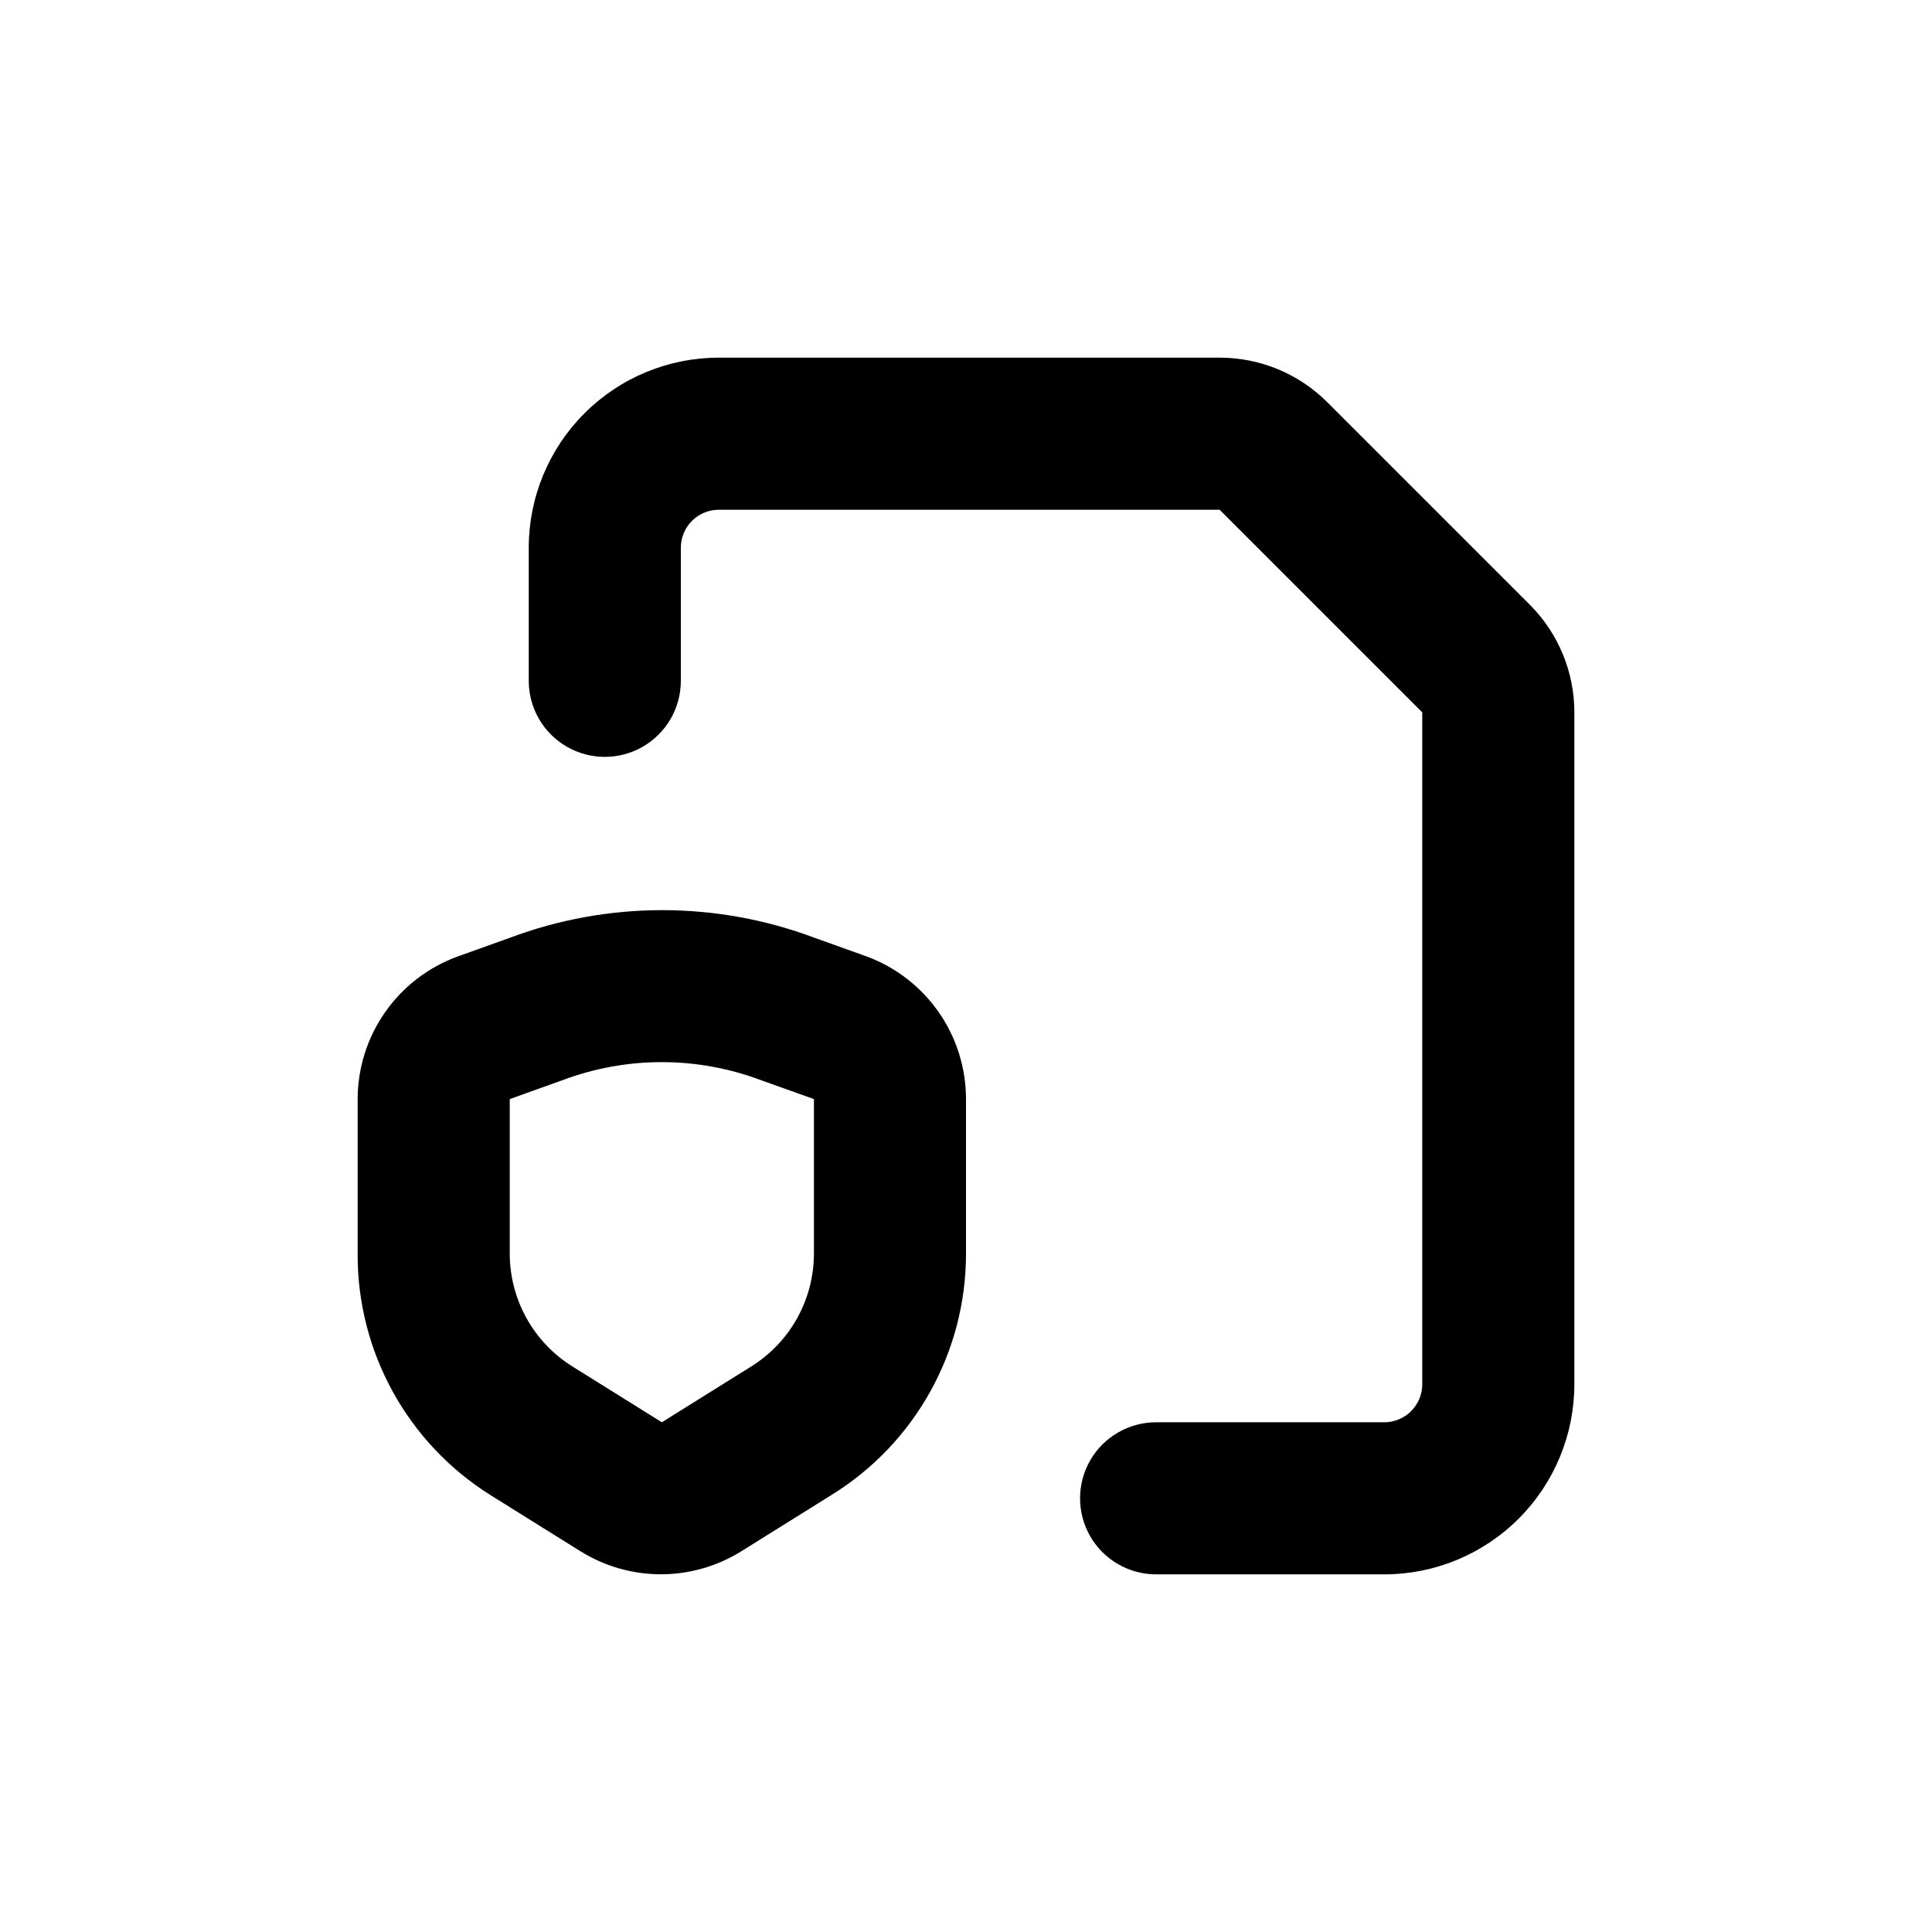
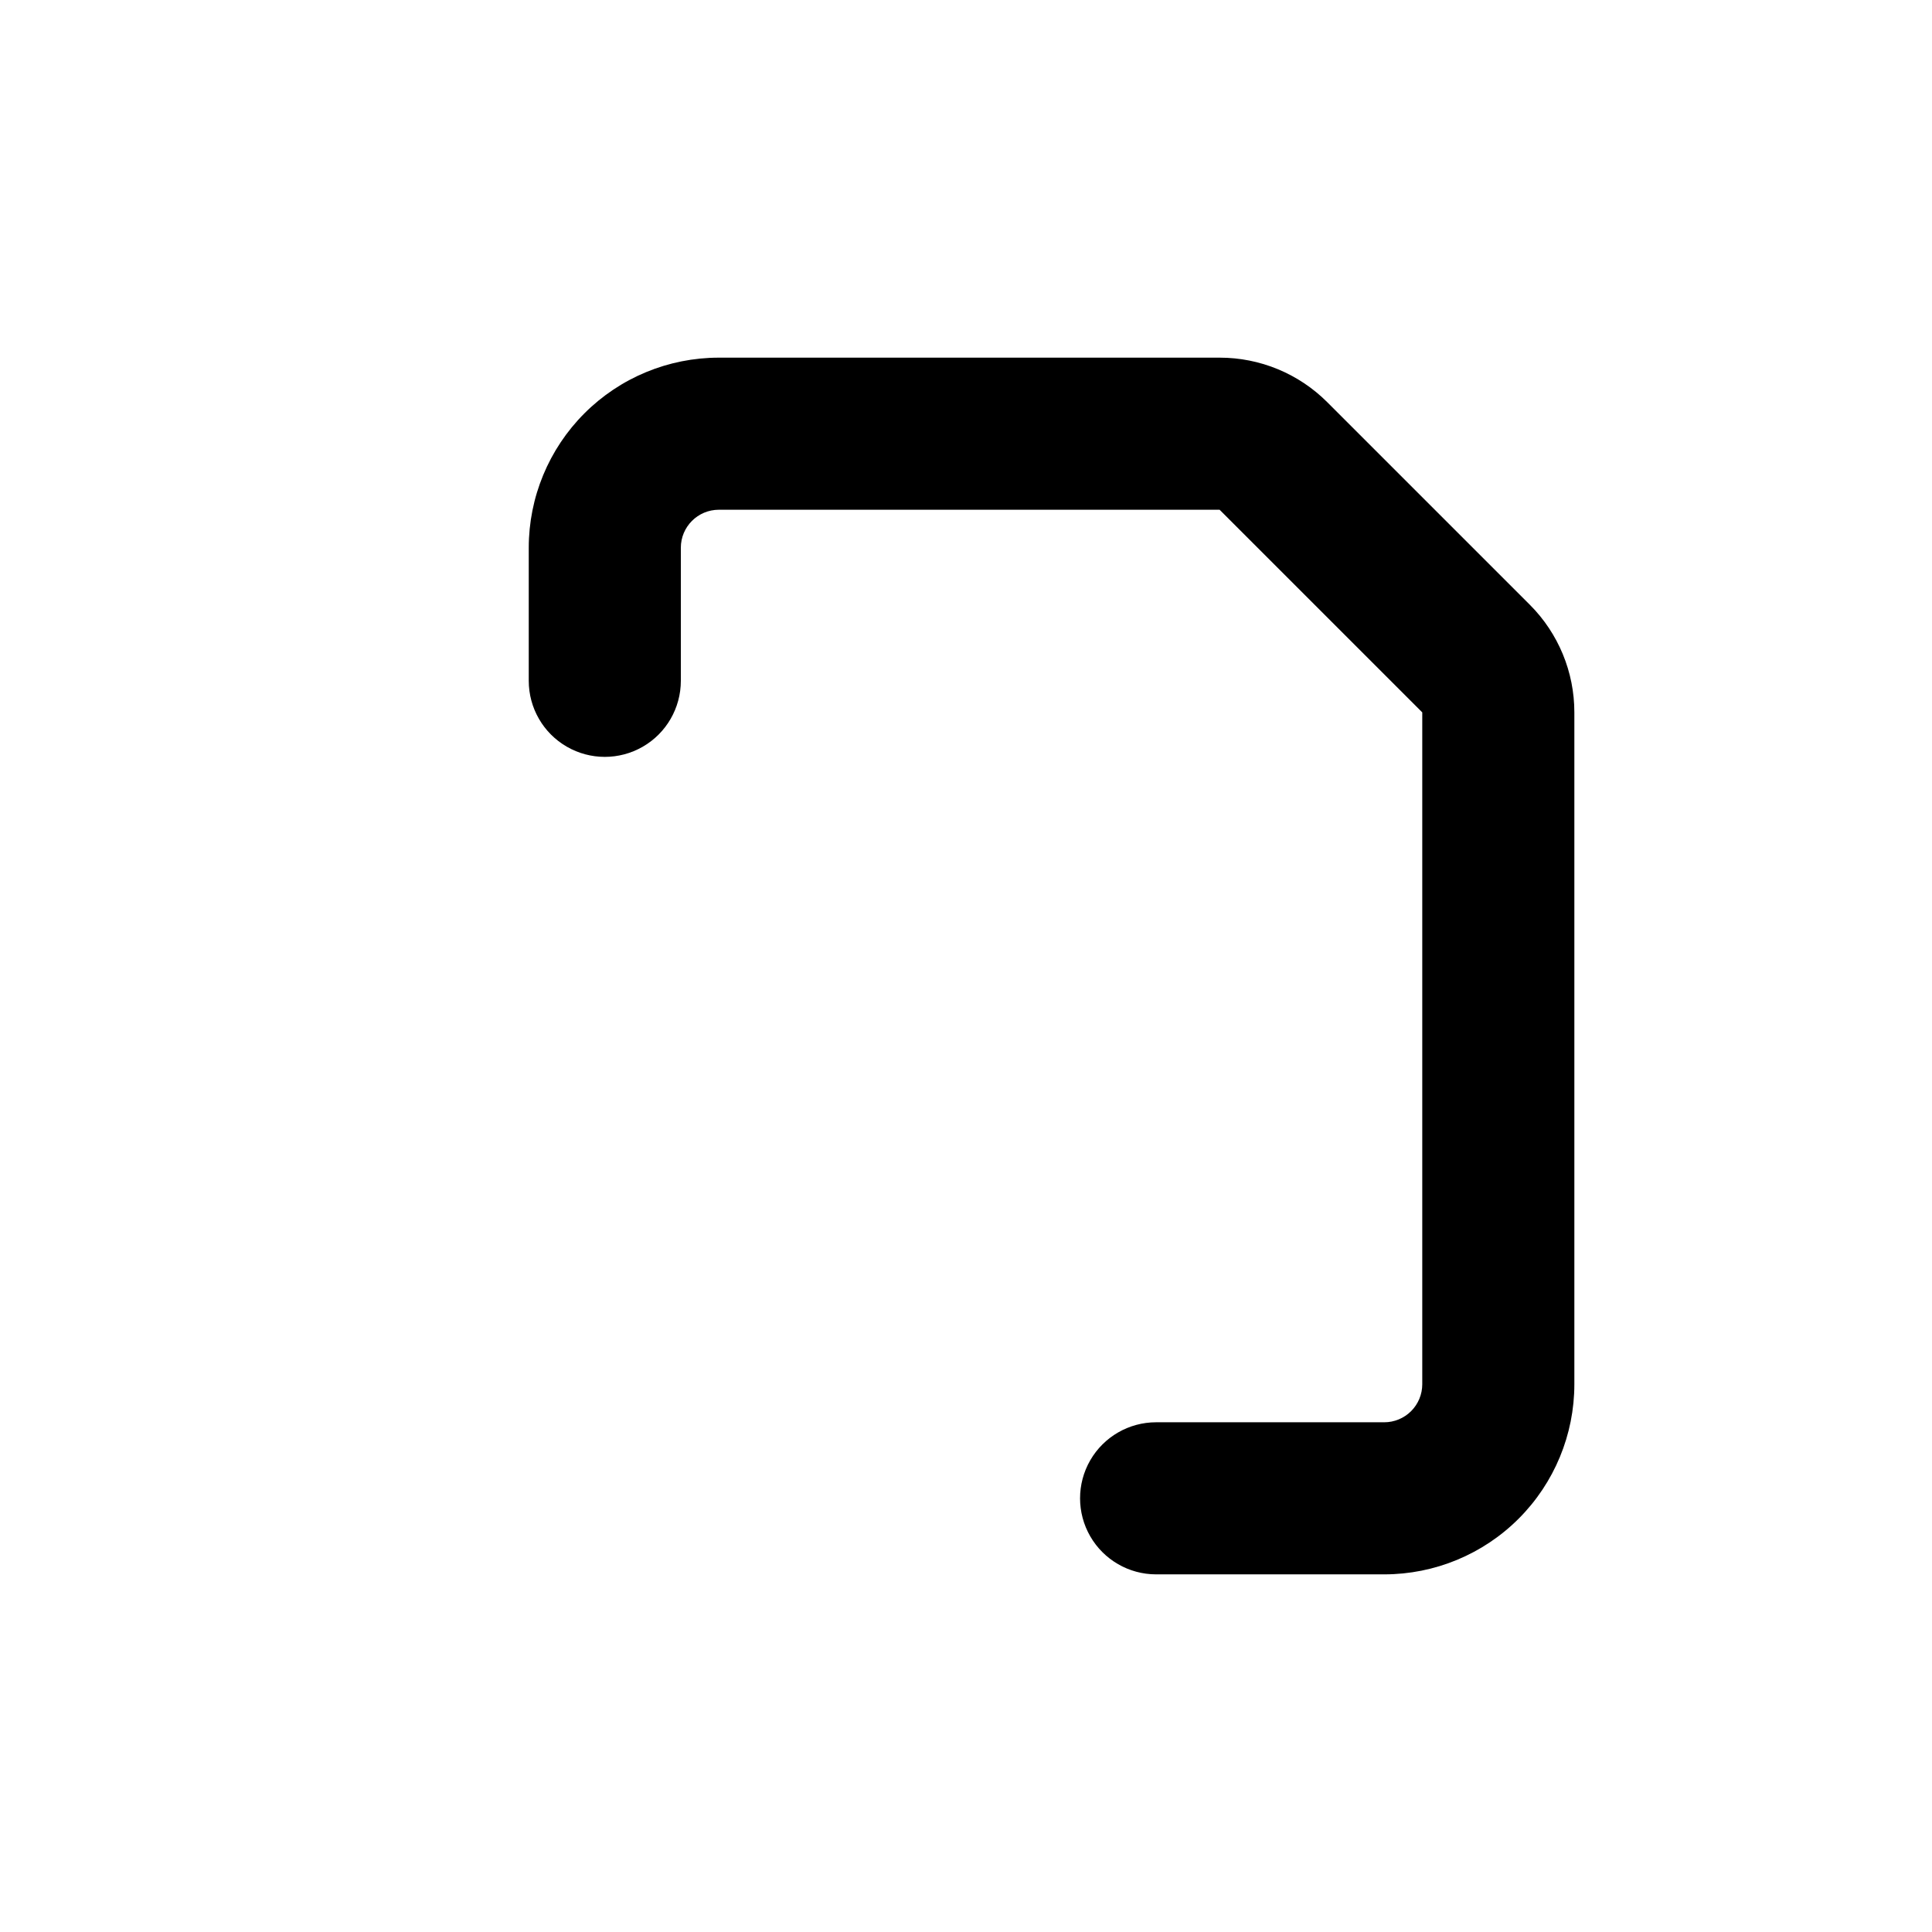
<svg xmlns="http://www.w3.org/2000/svg" fill="#000000" width="800px" height="800px" version="1.1" viewBox="144 144 512 512">
  <g>
-     <path d="m274.05 540.26 23.73 14.812c6.402 4.004 13.805 6.129 21.359 6.129 7.555 0 14.957-2.125 21.363-6.129l23.73-14.812h-0.004c22.258-13.684 35.805-37.953 35.773-64.082v-40.91c0-8.203-2.504-16.211-7.176-22.953-4.676-6.746-11.293-11.902-18.973-14.781l-14.055-5.039h-0.004c-25.988-9.73-54.617-9.73-80.609 0l-14.055 5.039c-7.719 2.848-14.379 7.988-19.09 14.734-4.711 6.746-7.242 14.773-7.258 23v40.91c-0.145 26.027 13.199 50.273 35.266 64.082zm5.039-104.99 14.055-5.039c16.906-6.34 35.539-6.34 52.445 0l14.109 5.039v40.91c0.004 12.164-6.258 23.477-16.578 29.926l-23.727 14.812-23.73-14.812c-10.316-6.449-16.582-17.762-16.574-29.926z" />
    <path d="m561.22 332.79c0.008-10.691-4.234-20.949-11.789-28.516l-53.707-53.703c-7.566-7.559-17.824-11.801-28.516-11.789h-132.7c-13.363 0-26.176 5.305-35.625 14.754-9.449 9.449-14.758 22.262-14.758 35.625v35.266c0 7.199 3.844 13.855 10.078 17.453 6.234 3.602 13.918 3.602 20.152 0 6.234-3.598 10.074-10.254 10.074-17.453v-35.266c0-5.566 4.512-10.074 10.078-10.074h132.7l53.707 53.703v178.05c0 2.672-1.062 5.234-2.953 7.125-1.891 1.891-4.453 2.953-7.125 2.953h-60.457c-7.199 0-13.852 3.84-17.453 10.074-3.598 6.234-3.598 13.918 0 20.152 3.602 6.234 10.254 10.078 17.453 10.078h60.457c13.363 0 26.176-5.309 35.625-14.758 9.449-9.449 14.758-22.262 14.758-35.625z" />
  </g>
</svg>